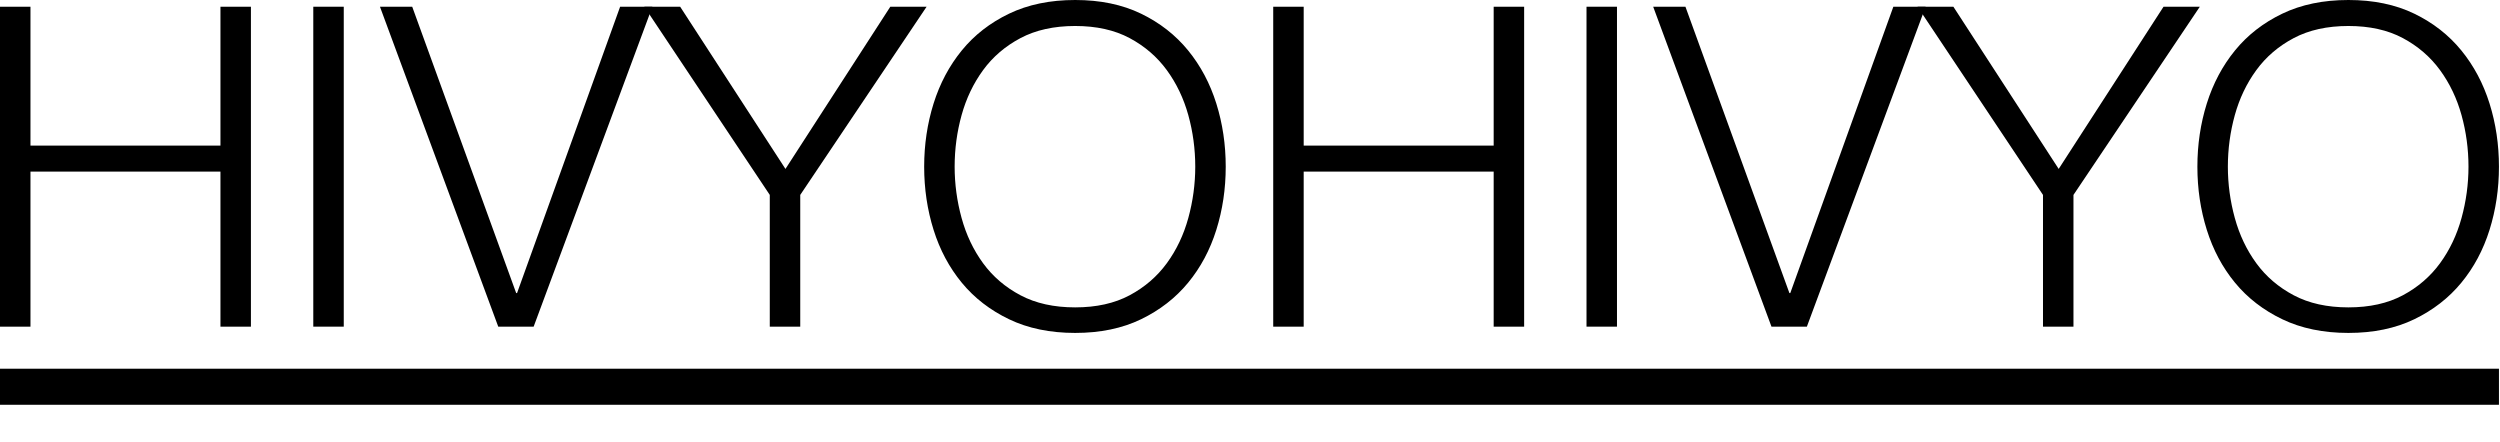
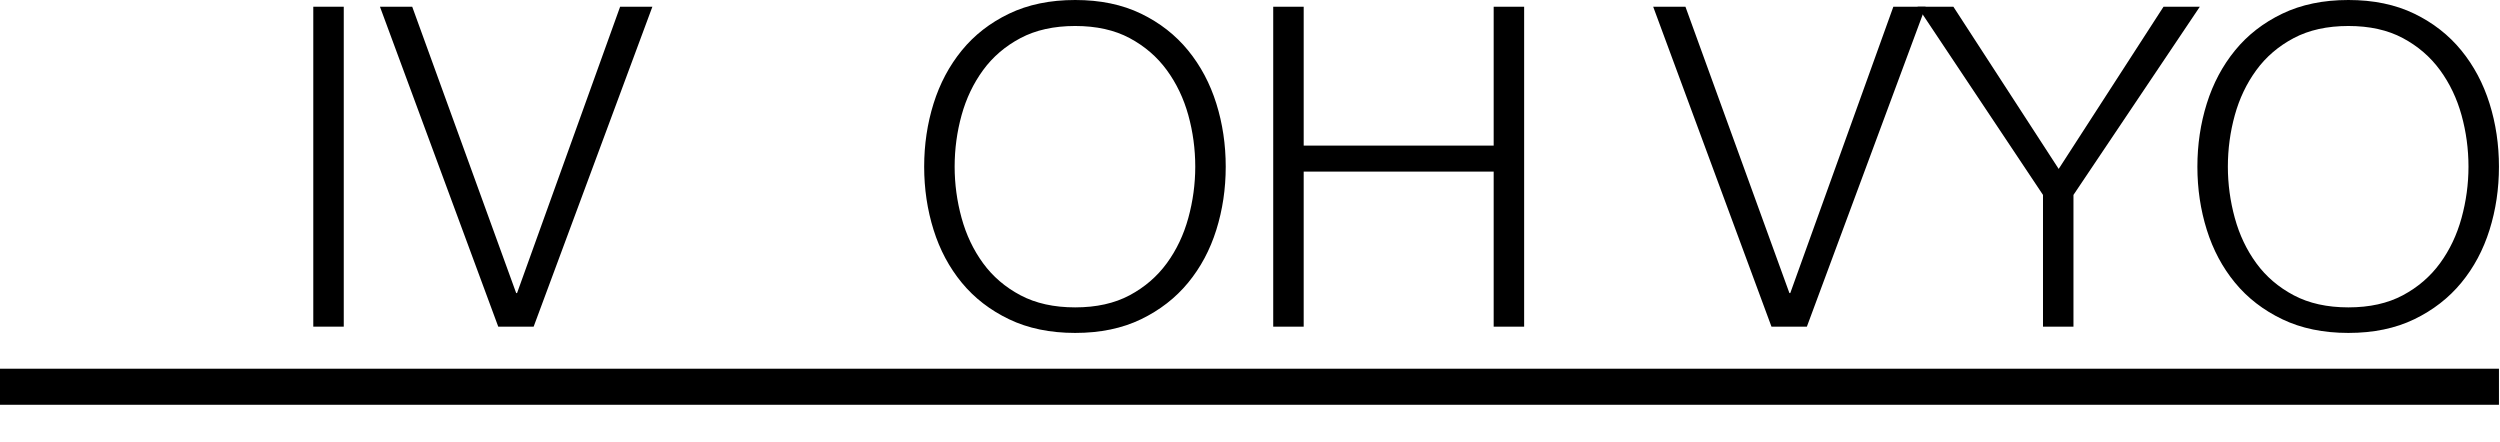
<svg xmlns="http://www.w3.org/2000/svg" version="1.1" id="Ebene_1" x="0px" y="0px" viewBox="0 0 569.102 100.54" enable-background="new 0 0 569.102 100.54" xml:space="preserve">
  <g>
-     <path d="M6.936,1.53v31.62h43.248V1.53h6.936v72.828h-6.936V39.066H6.936v35.292H0V1.53H6.936z" />
    <path d="M78.253,1.53v72.828h-6.936V1.53H78.253z" />
    <path d="M93.837,1.53l23.664,65.178h0.204l23.46-65.178h7.344l-27.03,72.828h-8.058L86.494,1.53H93.837z" />
-     <path d="M146.672,1.53h8.16l23.97,36.924L202.671,1.53h8.262l-28.764,42.84v29.987h-6.936V44.37L146.672,1.53z" />
    <path d="M212.521,23.562c1.428-4.555,3.57-8.584,6.426-12.087c2.856-3.501,6.442-6.289,10.761-8.364   C234.026,1.038,239.041,0,244.753,0c5.712,0,10.71,1.038,14.994,3.111c4.284,2.075,7.854,4.863,10.71,8.364   c2.856,3.503,4.998,7.532,6.426,12.087c1.428,4.557,2.142,9.351,2.142,14.382c0,5.033-0.714,9.827-2.142,14.382   c-1.428,4.557-3.57,8.569-6.426,12.036c-2.856,3.469-6.426,6.24-10.71,8.313c-4.284,2.073-9.282,3.111-14.994,3.111   c-5.712,0-10.728-1.038-15.045-3.111c-4.319-2.073-7.905-4.845-10.761-8.313c-2.856-3.467-4.998-7.478-6.426-12.036   c-1.428-4.555-2.142-9.349-2.142-14.382C210.379,32.913,211.094,28.119,212.521,23.562z M218.896,49.623   c1.054,3.842,2.686,7.277,4.896,10.302c2.209,3.026,5.049,5.457,8.517,7.293c3.468,1.836,7.615,2.754,12.444,2.754   c4.828,0,8.958-0.918,12.393-2.754c3.433-1.836,6.255-4.267,8.466-7.293c2.209-3.024,3.841-6.459,4.896-10.302   c1.053-3.841,1.581-7.734,1.581-11.679c0-4.011-0.528-7.921-1.581-11.73c-1.055-3.808-2.687-7.225-4.896-10.251   c-2.211-3.025-5.033-5.457-8.466-7.293c-3.434-1.836-7.565-2.754-12.393-2.754c-4.829,0-8.976,0.918-12.444,2.754   c-3.468,1.836-6.308,4.268-8.517,7.293c-2.21,3.026-3.842,6.443-4.896,10.251c-1.055,3.809-1.581,7.719-1.581,11.73   C217.315,41.889,217.842,45.782,218.896,49.623z" />
    <path d="M296.773,1.53v31.62h43.248V1.53h6.936v72.828h-6.936V39.066h-43.248v35.292h-6.936V1.53H296.773z" />
-     <path d="M368.091,1.53v72.828h-6.937V1.53H368.091z" />
    <path d="M383.675,1.53l23.664,65.178h0.204l23.46-65.178h7.344l-27.029,72.828h-8.059L376.332,1.53H383.675z" />
    <path d="M436.509,1.53h8.16l23.971,36.924L492.507,1.53h8.262l-28.764,42.84v29.987h-6.936V44.37L436.509,1.53z" />
    <path d="M502.359,23.562c1.428-4.555,3.57-8.584,6.426-12.087c2.857-3.501,6.441-6.289,10.762-8.364   C523.863,1.038,528.879,0,534.591,0c5.711,0,10.709,1.038,14.994,3.111c4.283,2.075,7.854,4.863,10.709,8.364   c2.857,3.503,4.998,7.532,6.426,12.087c1.43,4.557,2.142,9.351,2.142,14.382c0,5.033-0.713,9.827-2.142,14.382   c-1.428,4.557-3.568,8.569-6.426,12.036c-2.855,3.469-6.426,6.24-10.709,8.313c-4.285,2.073-9.283,3.111-14.994,3.111   c-5.713,0-10.729-1.038-15.045-3.111c-4.32-2.073-7.905-4.845-10.762-8.313c-2.855-3.467-4.998-7.478-6.426-12.036   c-1.428-4.555-2.143-9.349-2.143-14.382C500.216,32.913,500.931,28.119,502.359,23.562z M508.734,49.623   c1.054,3.842,2.686,7.277,4.897,10.302c2.209,3.026,5.049,5.457,8.518,7.293c3.467,1.836,7.613,2.754,12.443,2.754   c4.828,0,8.959-0.918,12.392-2.754c3.434-1.836,6.256-4.267,8.467-7.293c2.209-3.024,3.84-6.459,4.895-10.302   c1.055-3.841,1.582-7.734,1.582-11.679c0-4.011-0.527-7.921-1.582-11.73c-1.055-3.808-2.686-7.225-4.895-10.251   c-2.211-3.025-5.033-5.457-8.467-7.293c-3.434-1.836-7.564-2.754-12.392-2.754c-4.83,0-8.977,0.918-12.443,2.754   c-3.469,1.836-6.309,4.268-8.518,7.293c-2.211,3.026-3.843,6.443-4.897,10.251c-1.055,3.809-1.581,7.719-1.581,11.73   C507.153,41.889,507.679,45.782,508.734,49.623z" />
  </g>
  <g>
    <rect x="0" y="83.934" width="568.863" height="8.209" />
  </g>
</svg>